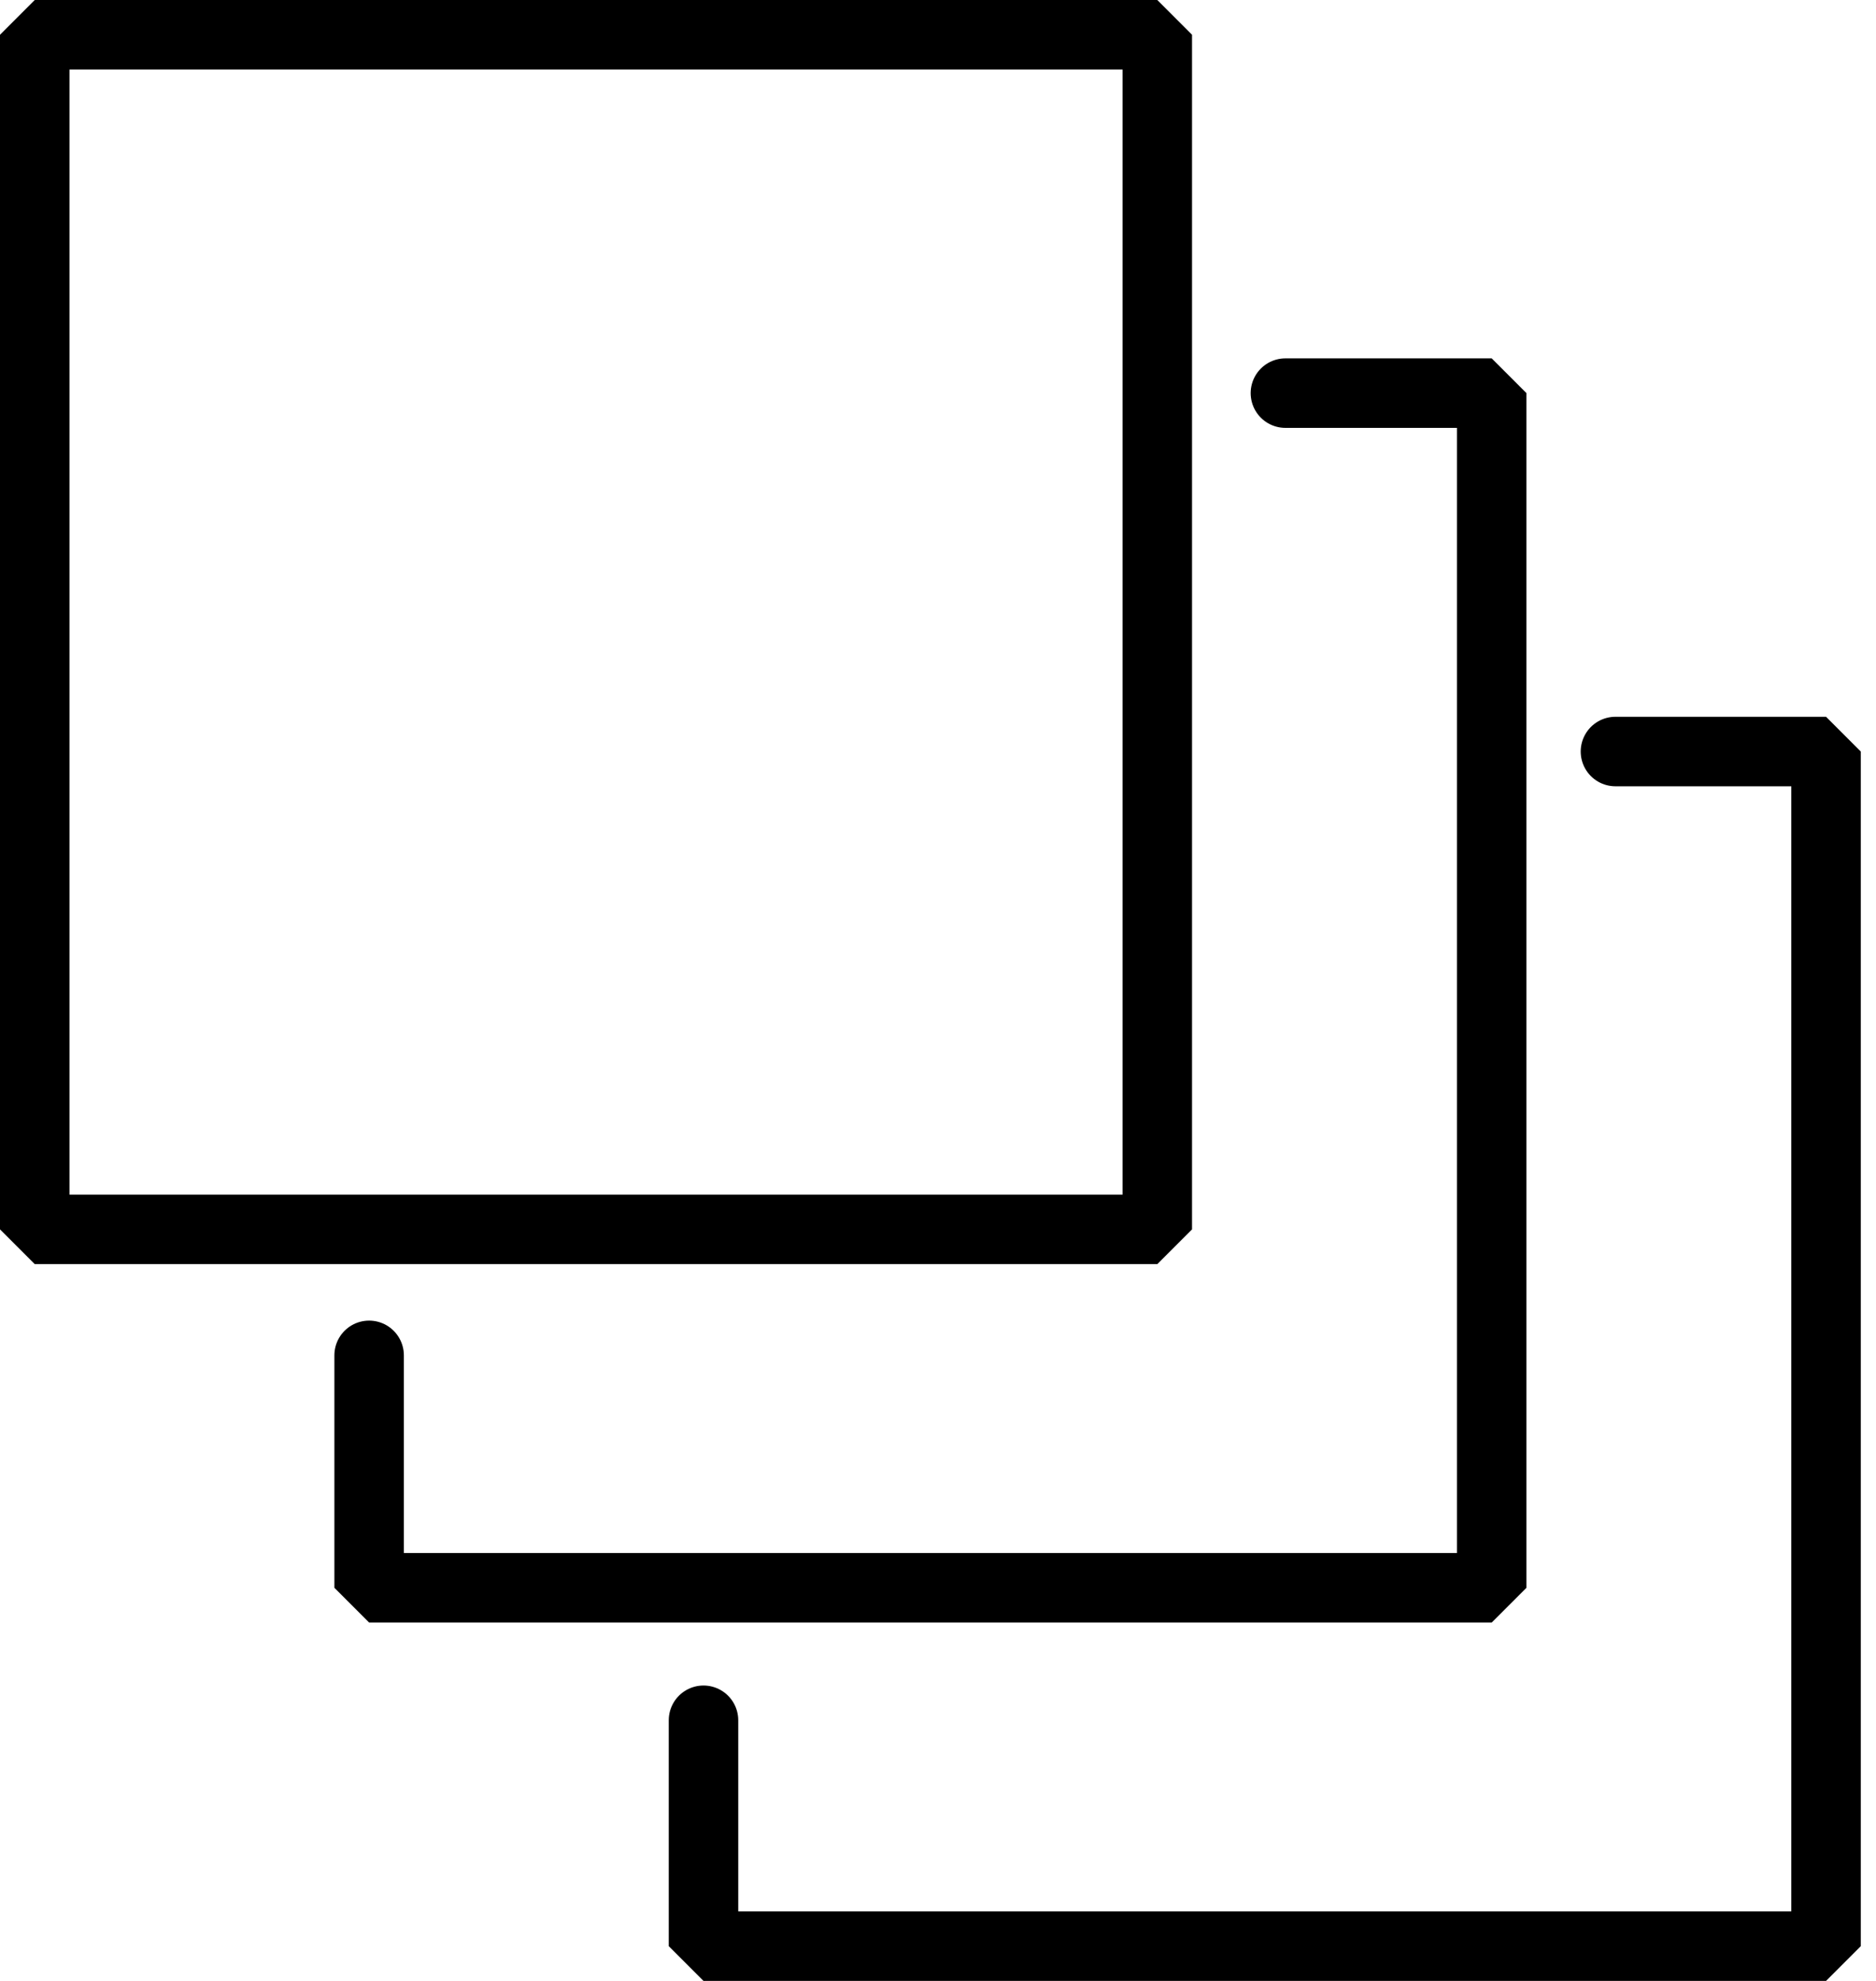
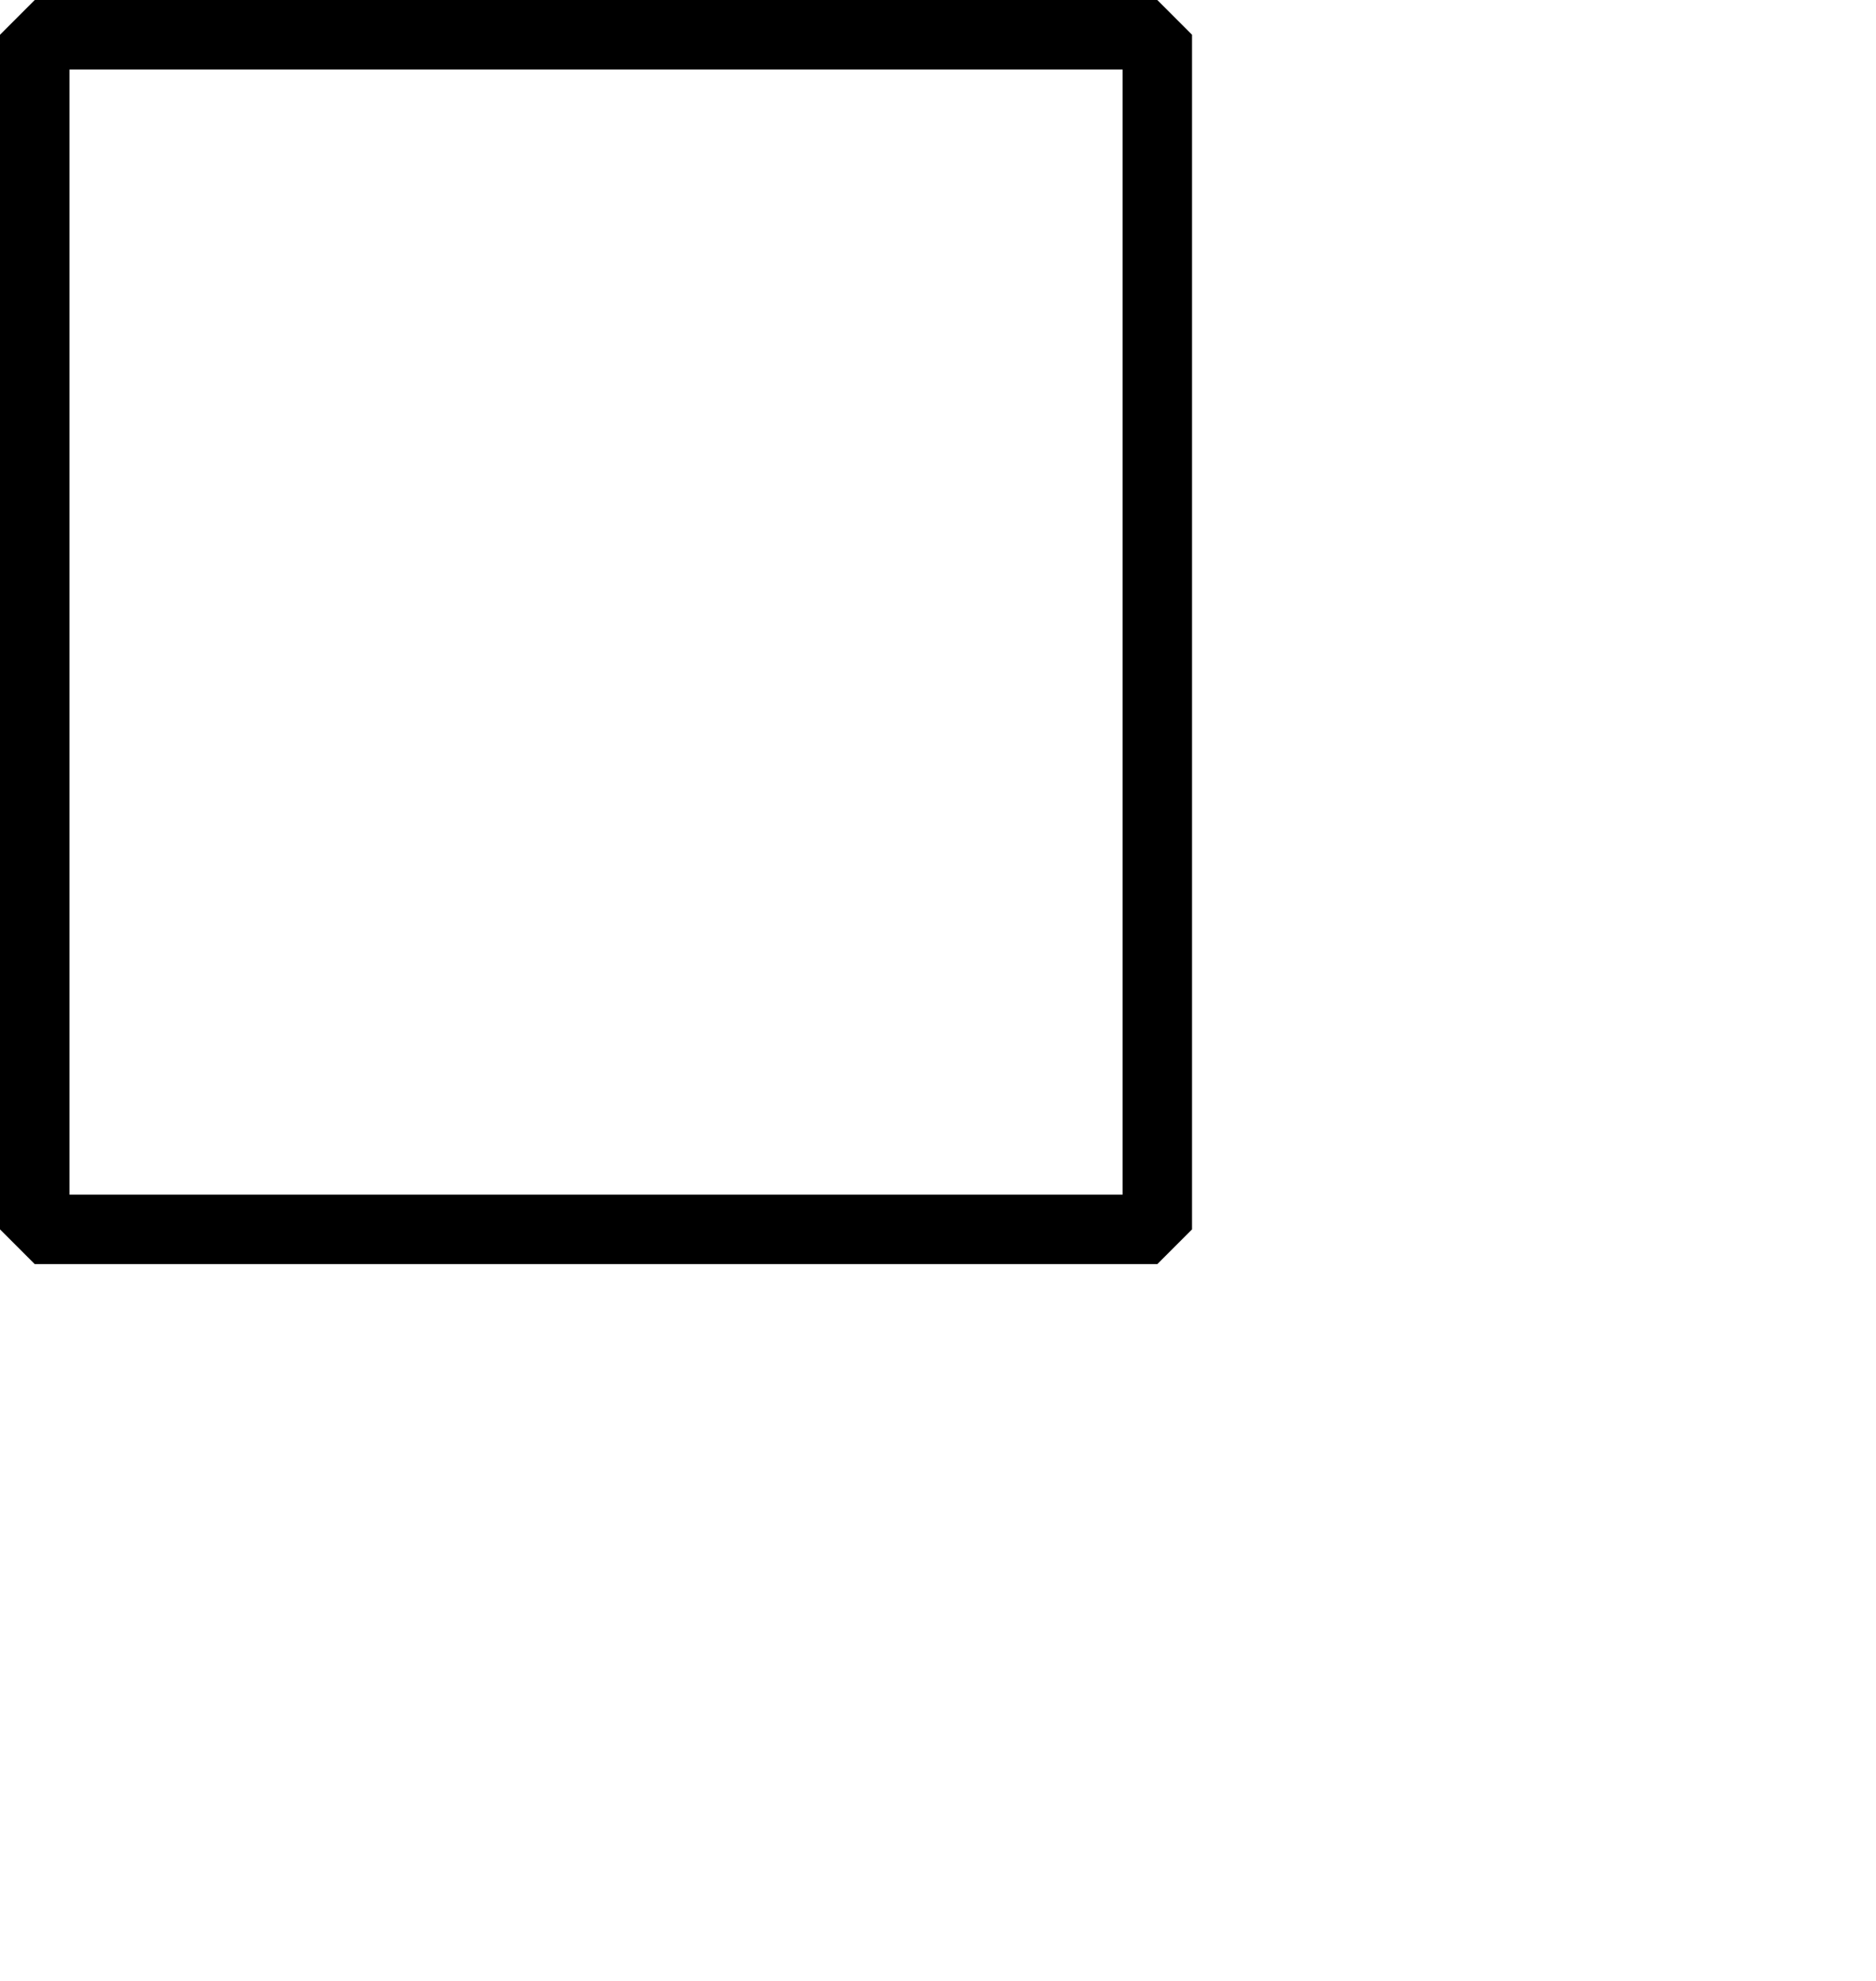
<svg xmlns="http://www.w3.org/2000/svg" width="54" height="57" viewBox="0 0 54 57" fill="none">
  <rect x="1" y="1" width="32.312" height="34.375" stroke="black" stroke-width="2" stroke-linecap="round" stroke-linejoin="bevel" />
-   <path d="M37 11.312H42.938V45.688H10.625V39" stroke="black" stroke-width="2" stroke-linecap="round" stroke-linejoin="bevel" />
-   <path d="M46.5 21.625H52.562V56H20.25V49.5" stroke="black" stroke-width="2" stroke-linecap="round" stroke-linejoin="bevel" />
</svg>